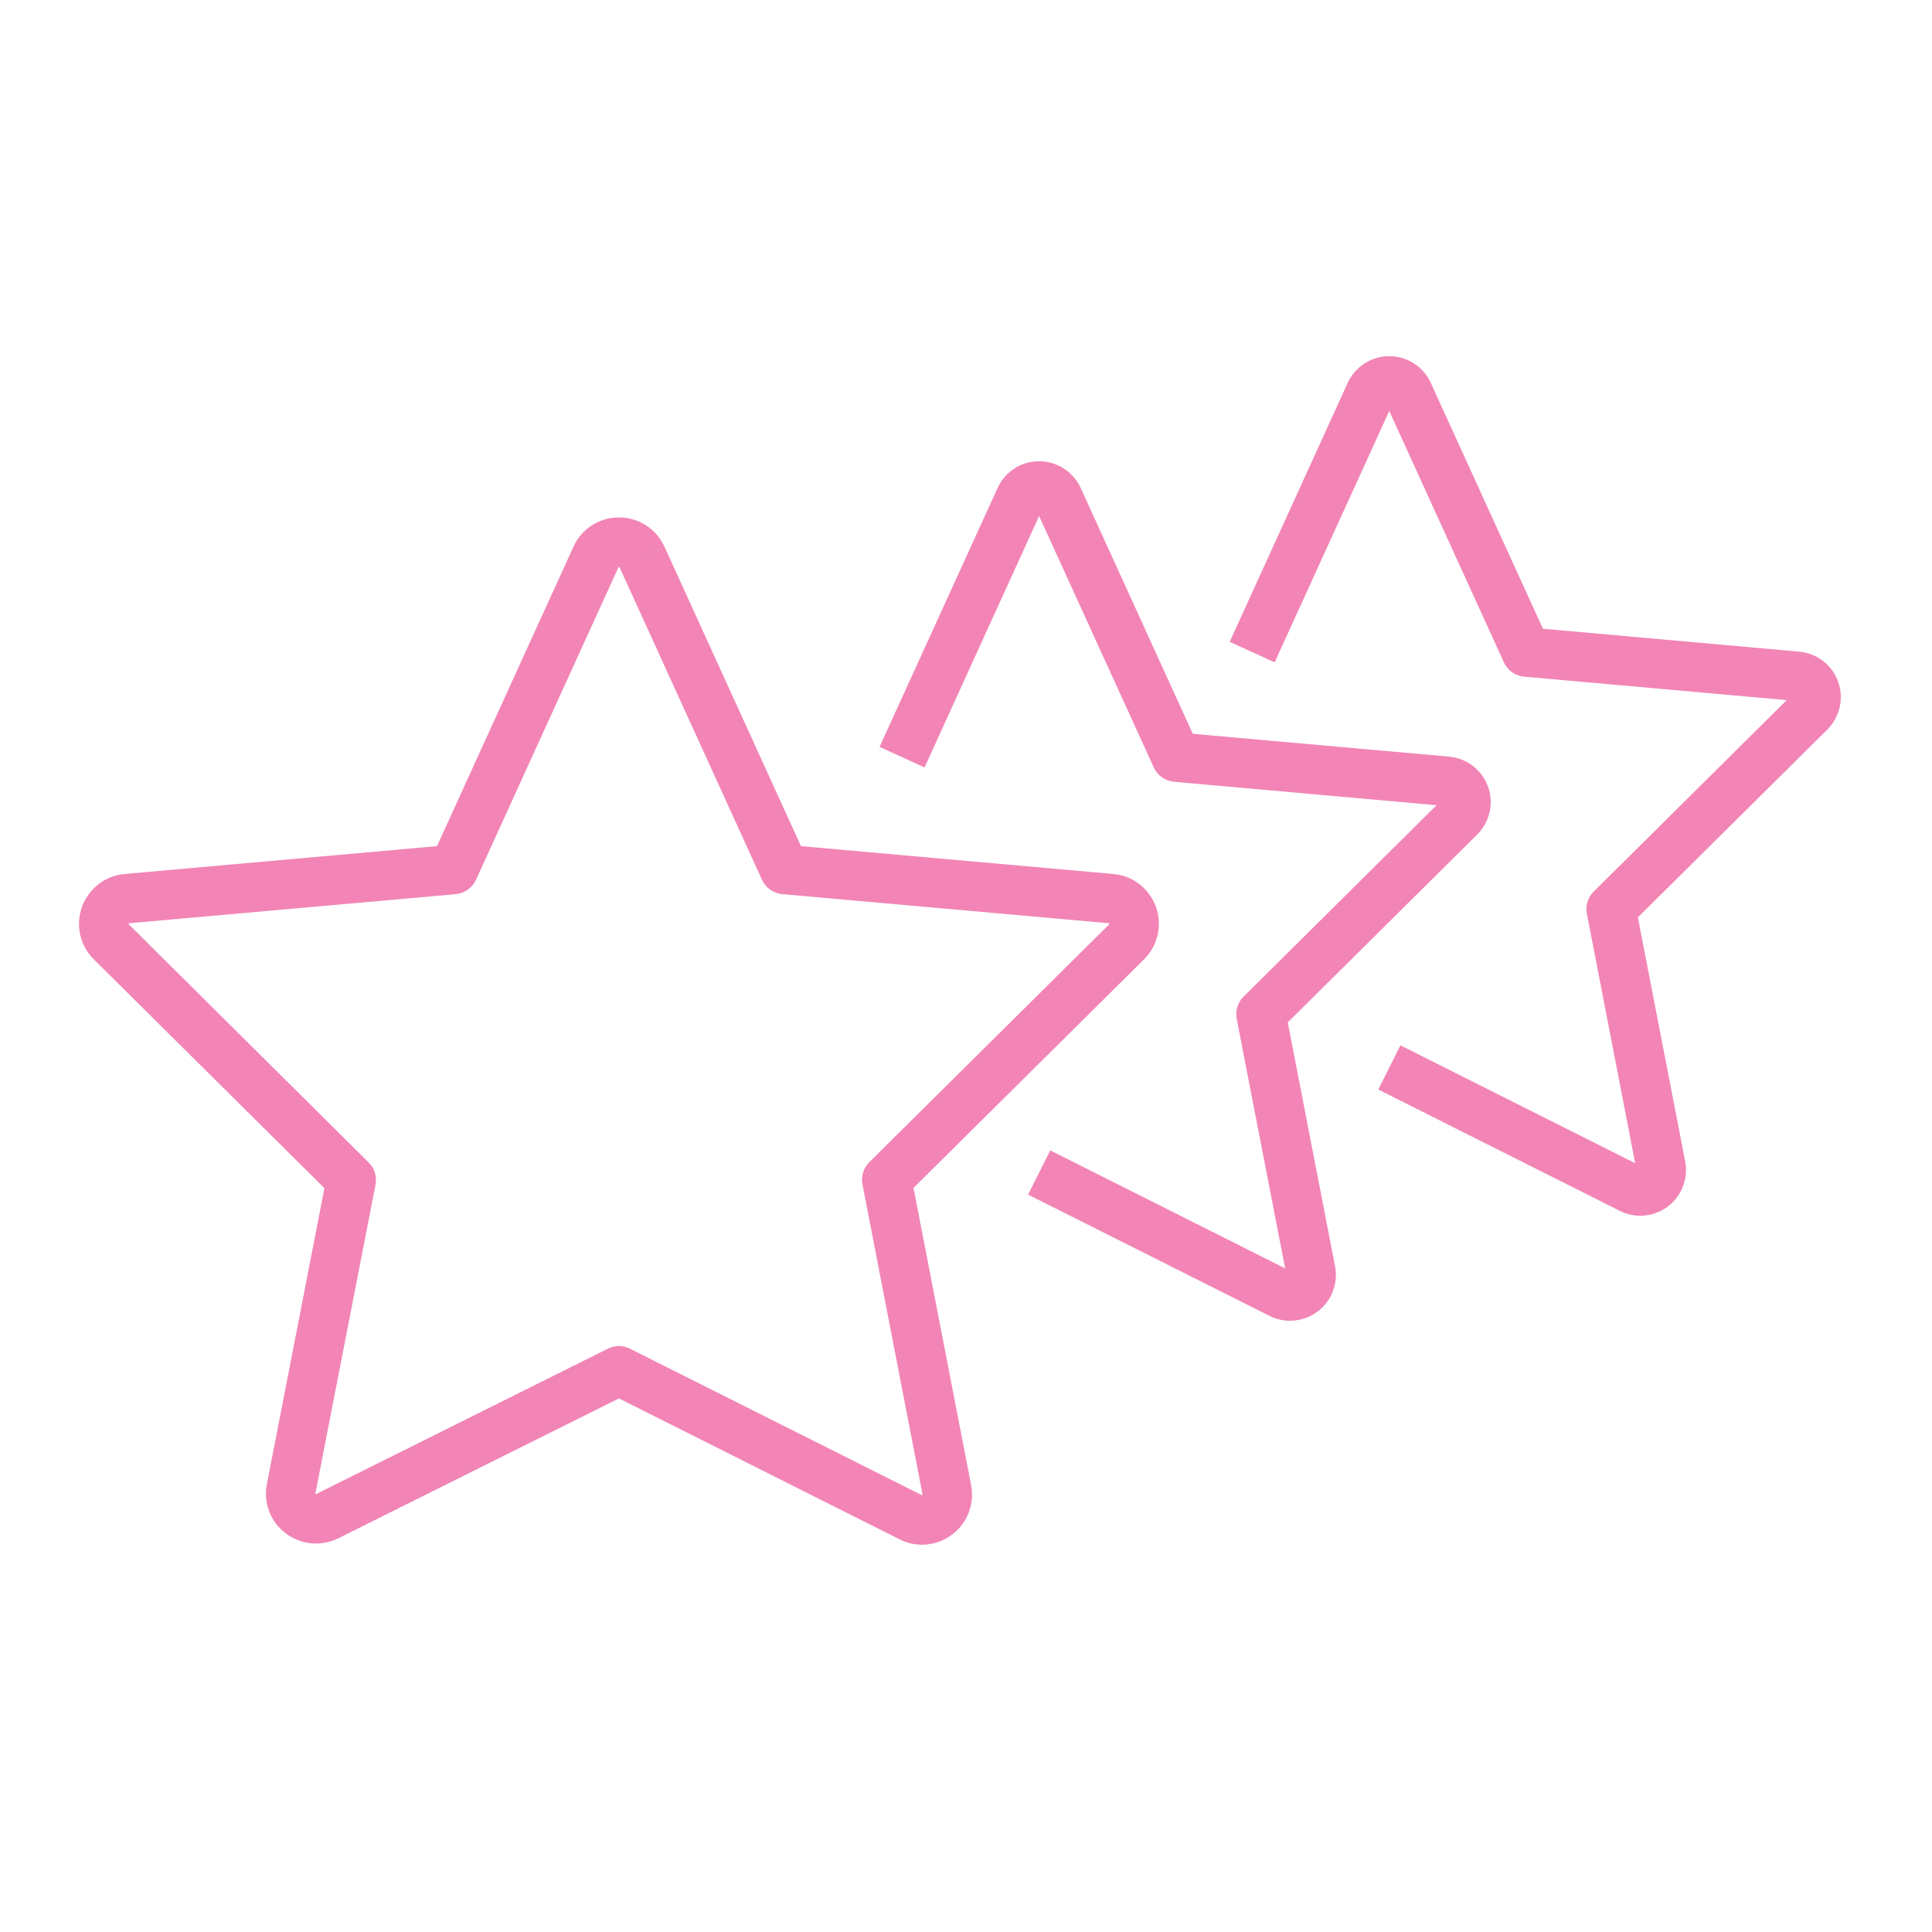
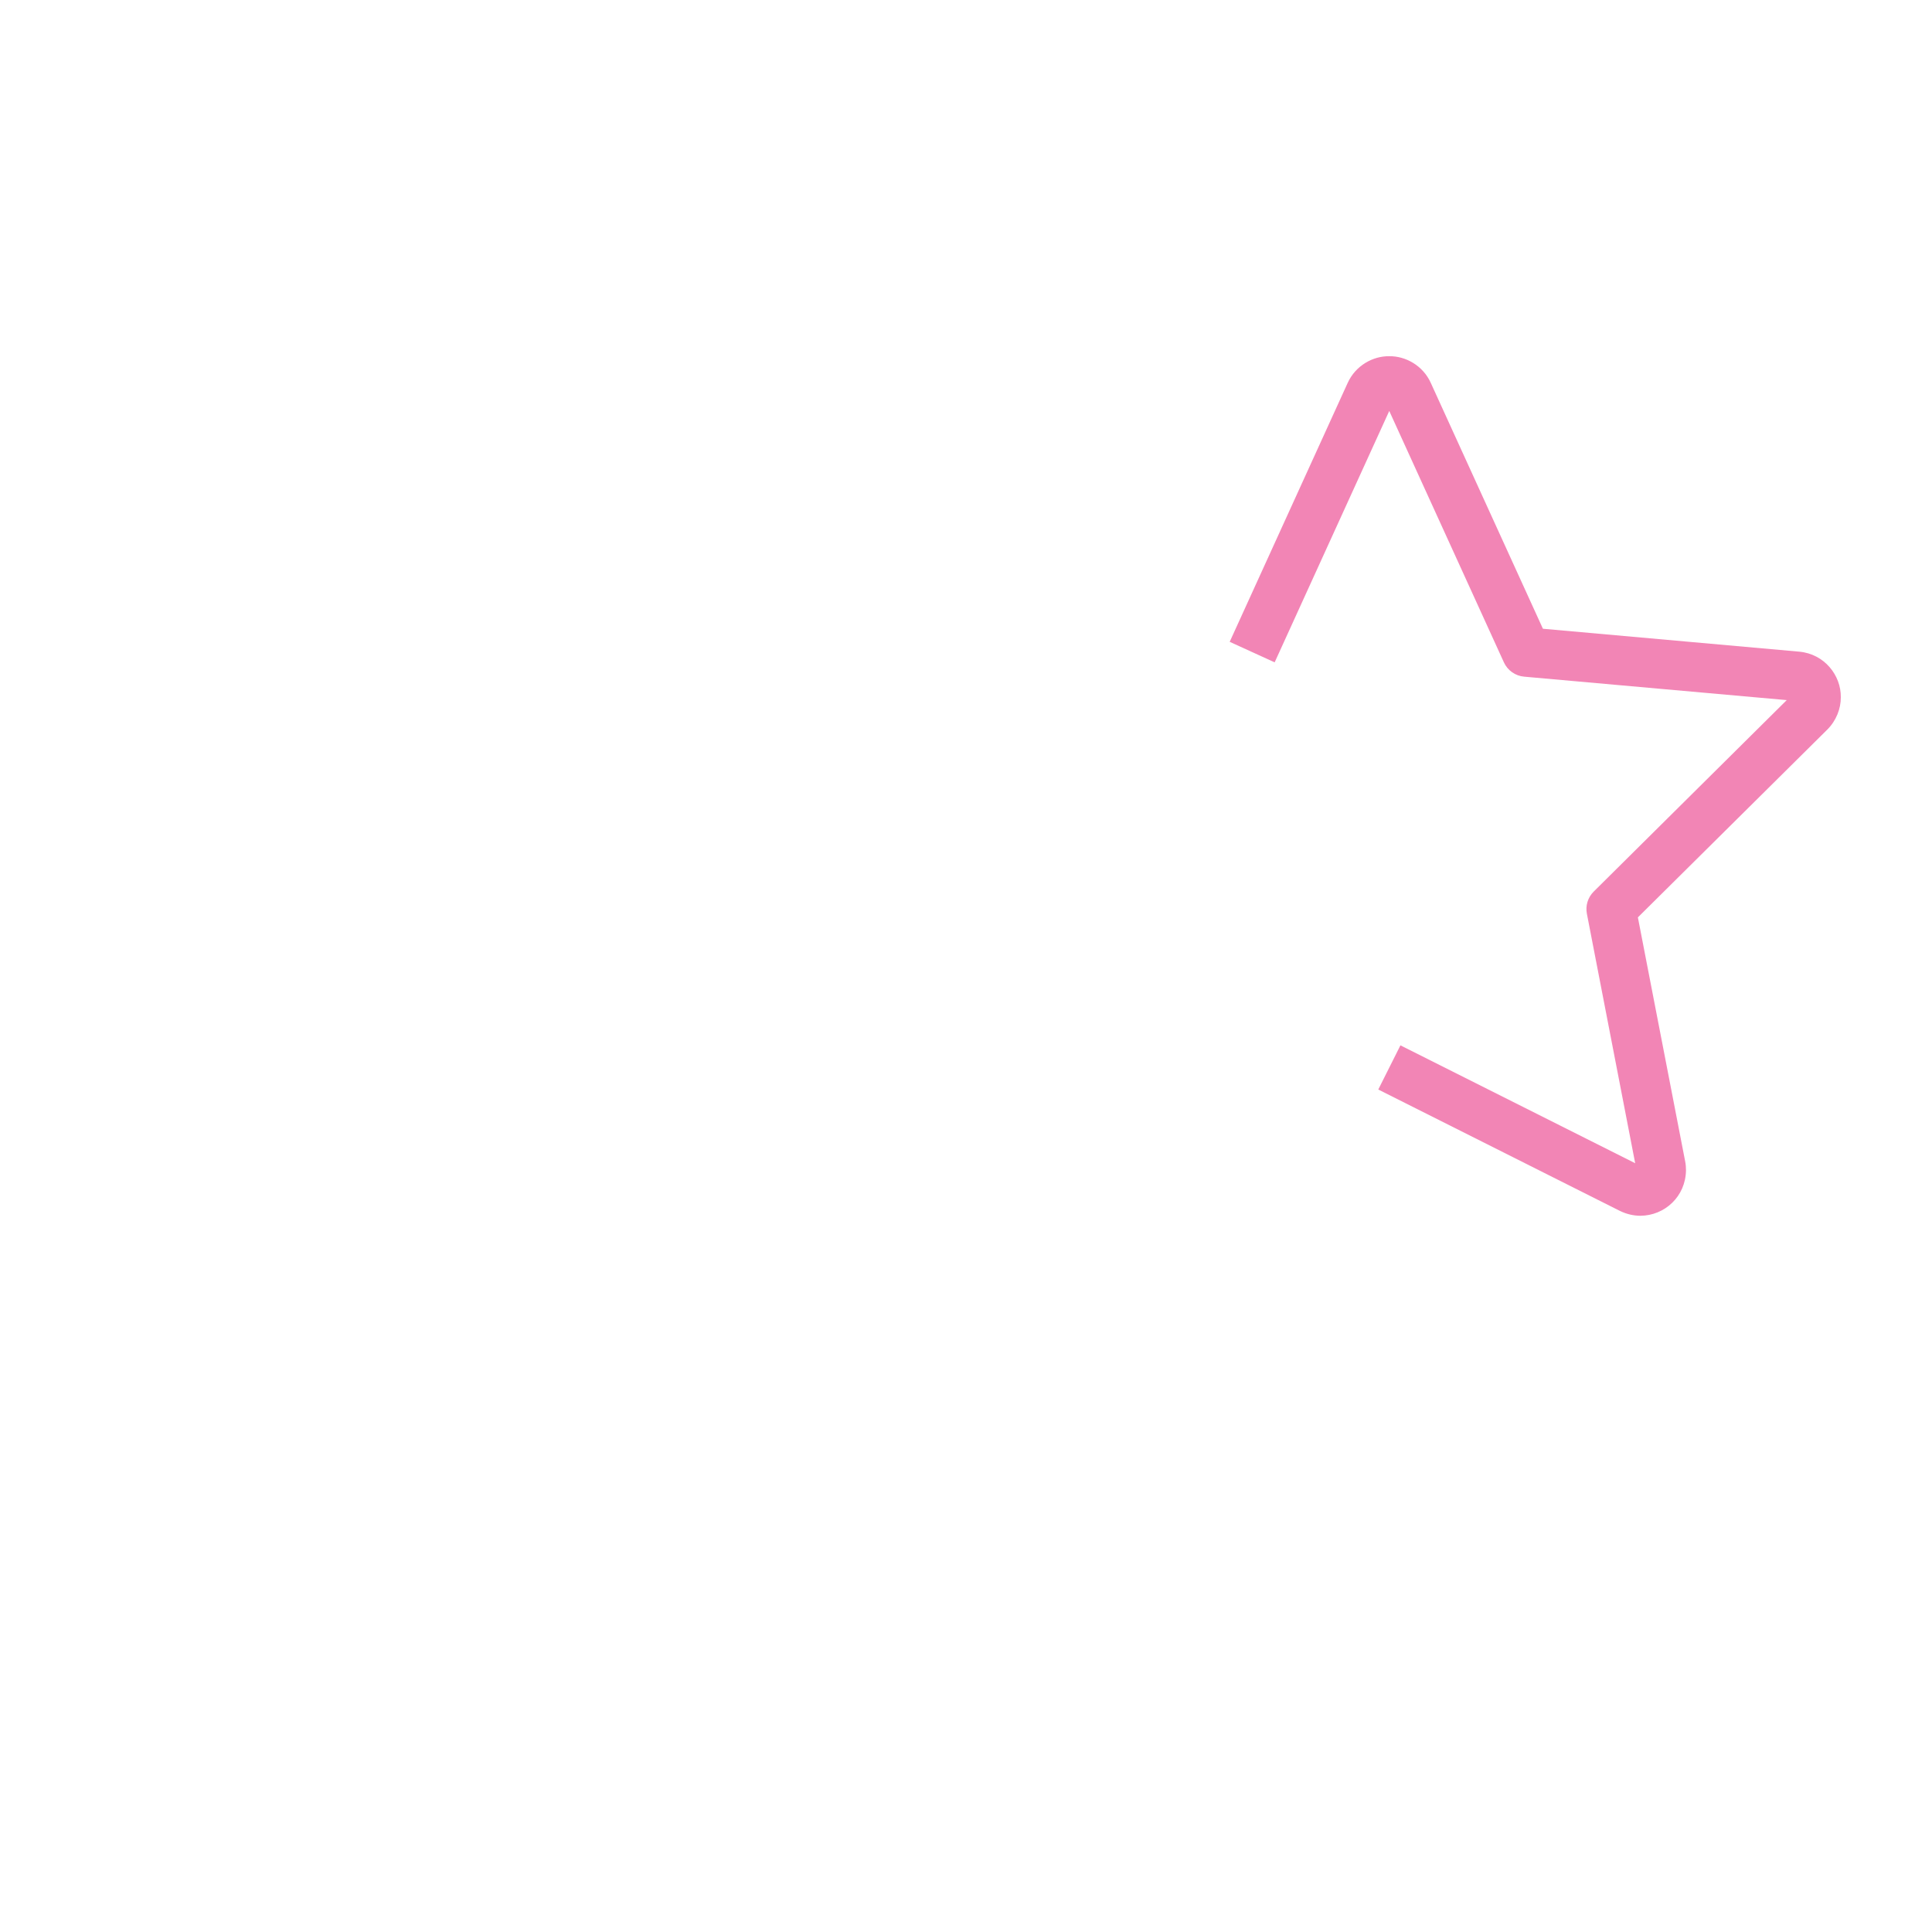
<svg xmlns="http://www.w3.org/2000/svg" version="1.1" id="Layer_1" x="0px" y="0px" width="160px" height="160px" viewBox="0 0 160 160" enable-background="new 0 0 160 160" xml:space="preserve">
  <g>
    <g>
      <g>
-         <path fill="#F285B5" d="M74.501,127.482l-23.244-11.672l-23.245,11.588c-0.596,0.293-1.241,0.432-1.85,0.43l0,0     c-2.225-0.008-4.117-1.766-4.141-4.127l0,0c0-0.289,0.029-0.57,0.084-0.808l0,0l4.762-24.494L7.769,79.448     c-0.82-0.807-1.234-1.899-1.225-2.928l0,0c-0.025-1.975,1.479-3.933,3.78-4.14l0,0l25.865-2.306l11.302-24.796     c0.709-1.584,2.288-2.445,3.767-2.424l0,0c1.473-0.021,3.057,0.84,3.768,2.421l0,0l-1.86,0.853l1.864-0.85l11.302,24.796     l25.863,2.306c2.302,0.207,3.807,2.165,3.775,4.14l0,0c0.006,1.029-0.406,2.112-1.224,2.928l0,0L75.653,98.379l4.775,24.637     c0.051,0.269,0.069,0.527,0.069,0.783l0,0c-0.022,2.366-1.921,4.119-4.139,4.127l0,0C75.751,127.924,75.1,127.791,74.501,127.482     L74.501,127.482z M52.179,111.696l24.17,12.131h0.007c0.005,0,0.044-0.028,0.051-0.028l0,0c0,0-0.003-0.043-0.003-0.024l0,0     l-4.979-25.69c-0.13-0.676,0.083-1.364,0.574-1.845l0,0l19.856-19.688c0.041-0.031,0.017-0.025,0.025-0.031l0,0     c-0.025-0.063,0.003-0.063-0.041-0.063l0,0l-27.054-2.409c-0.737-0.067-1.373-0.52-1.682-1.191l0,0L51.309,46.981h-0.003     c-0.03-0.036,0-0.014-0.045-0.033l0,0c-0.038,0.021-0.015-0.003-0.042,0.03l0,0l-11.797,25.88     c-0.309,0.672-0.946,1.123-1.681,1.191l0,0L10.684,76.46c-0.052,0-0.022,0.003-0.047,0.061l0,0l0.022,0.022l19.869,19.726     c0.49,0.48,0.703,1.17,0.57,1.842l0,0l-4.982,25.591c0.006,0.006,0.046,0.033,0.046,0.035l0,0c0,0,0.033-0.009,0.026-0.009l0,0     l24.161-12.04c0.288-0.143,0.602-0.216,0.914-0.216l0,0C51.578,111.472,51.891,111.547,52.179,111.696L52.179,111.696z" />
-       </g>
+         </g>
      <g>
-         <path fill="#F285B5" d="M105.152,108.984L85.144,98.933l1.835-3.662l19.452,9.771l-4.011-20.66     c-0.132-0.674,0.079-1.364,0.566-1.845l0,0l15.983-15.853l-21.739-1.94c-0.735-0.065-1.371-0.519-1.679-1.186l0,0l-9.497-20.822     l-9.488,20.82l-3.725-1.701l9.774-21.438c0.646-1.446,2.097-2.239,3.441-2.216l0,0c1.344-0.023,2.785,0.774,3.441,2.209l0,0     l9.285,20.361l21.224,1.89c2.097,0.19,3.475,1.98,3.451,3.777l0,0c0.004,0.939-0.378,1.937-1.123,2.676l0,0l-15.687,15.557     l3.918,20.208c0.055,0.271,0.072,0.517,0.066,0.727l0,0c-0.025,2.168-1.763,3.767-3.791,3.772l0,0     C106.312,109.379,105.722,109.27,105.152,108.984L105.152,108.984z" />
-       </g>
+         </g>
      <g>
        <path fill="#F285B5" d="M134.152,100.281l-20.009-10.052l1.835-3.658l19.441,9.762l-3.999-20.656     c-0.132-0.672,0.081-1.362,0.566-1.842l0,0l15.984-15.855l-21.741-1.941c-0.735-0.063-1.378-0.516-1.684-1.188l0,0l-9.493-20.817     l-9.49,20.817l0.003,0.003l-3.727-1.701l9.771-21.441c0.652-1.441,2.099-2.235,3.445-2.211l0,0     c1.345-0.021,2.792,0.771,3.44,2.214l0,0l9.284,20.355l21.226,1.898c2.097,0.19,3.471,1.975,3.444,3.775l0,0     c0.007,0.94-0.376,1.937-1.118,2.677l0,0l-15.688,15.553l3.919,20.22c0.047,0.247,0.065,0.485,0.065,0.723l0,0     c-0.027,2.169-1.756,3.757-3.783,3.769l0,0C135.286,100.682,134.707,100.552,134.152,100.281L134.152,100.281z" />
      </g>
    </g>
  </g>
</svg>